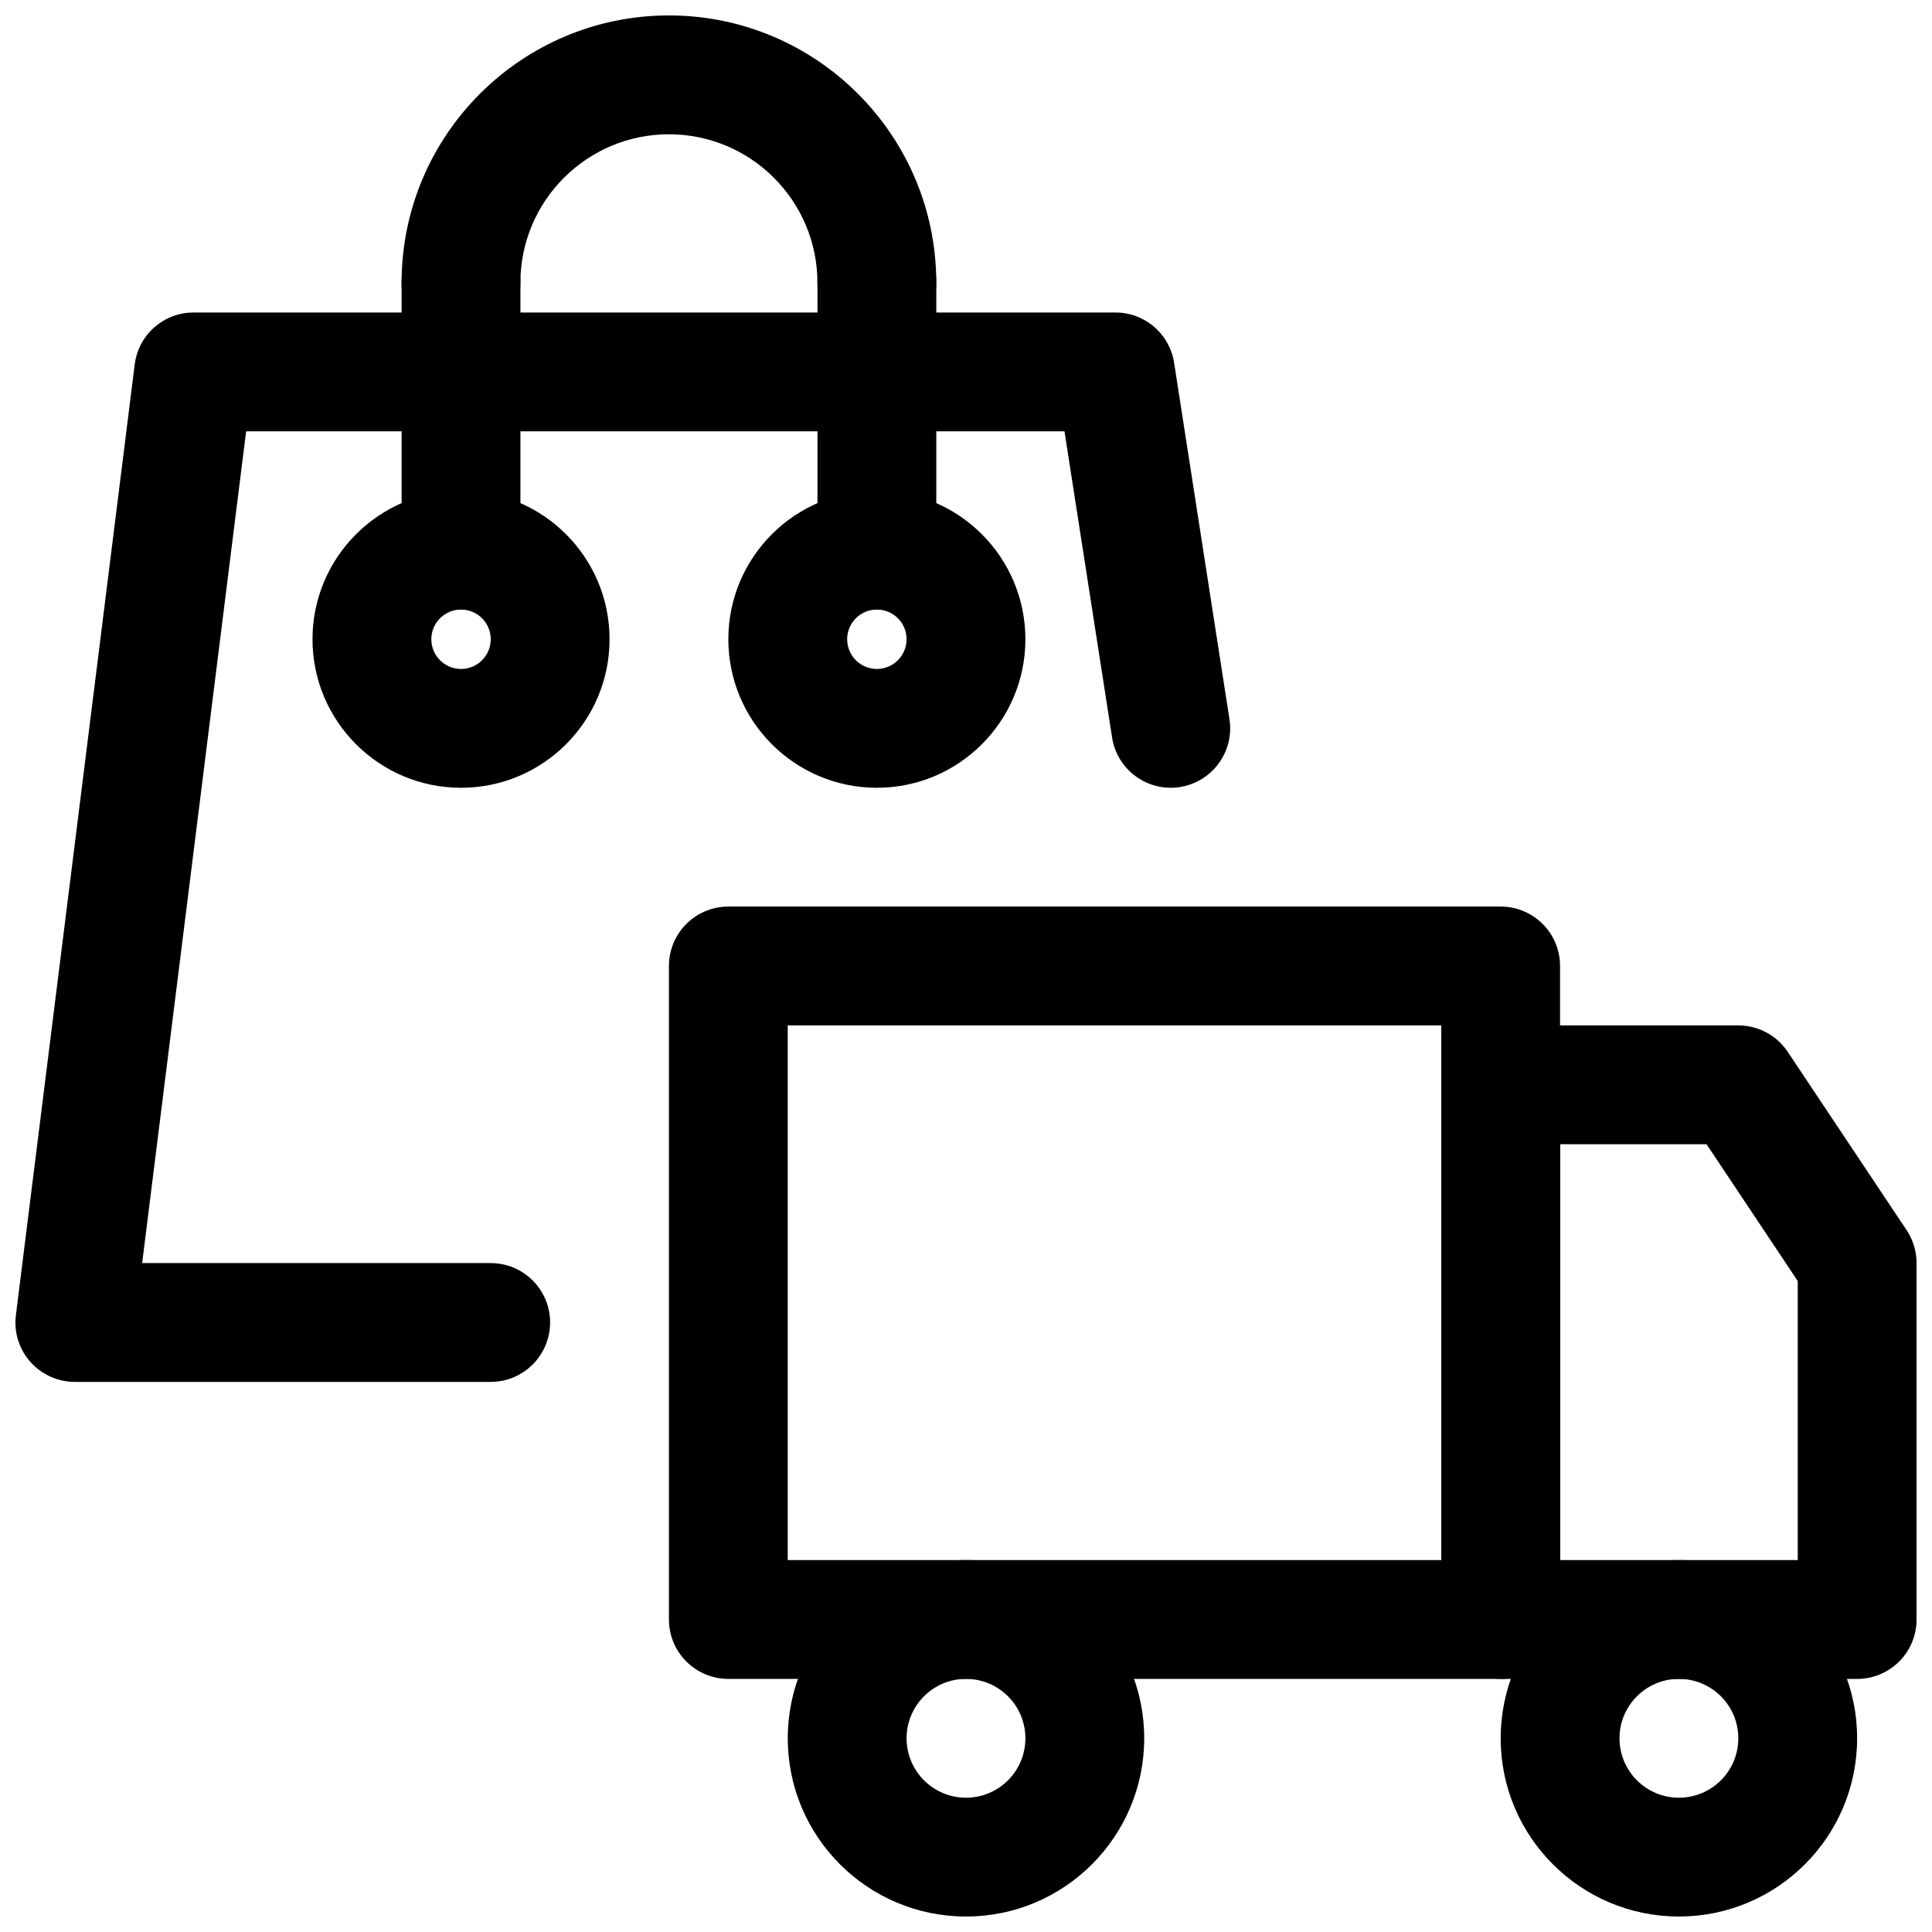
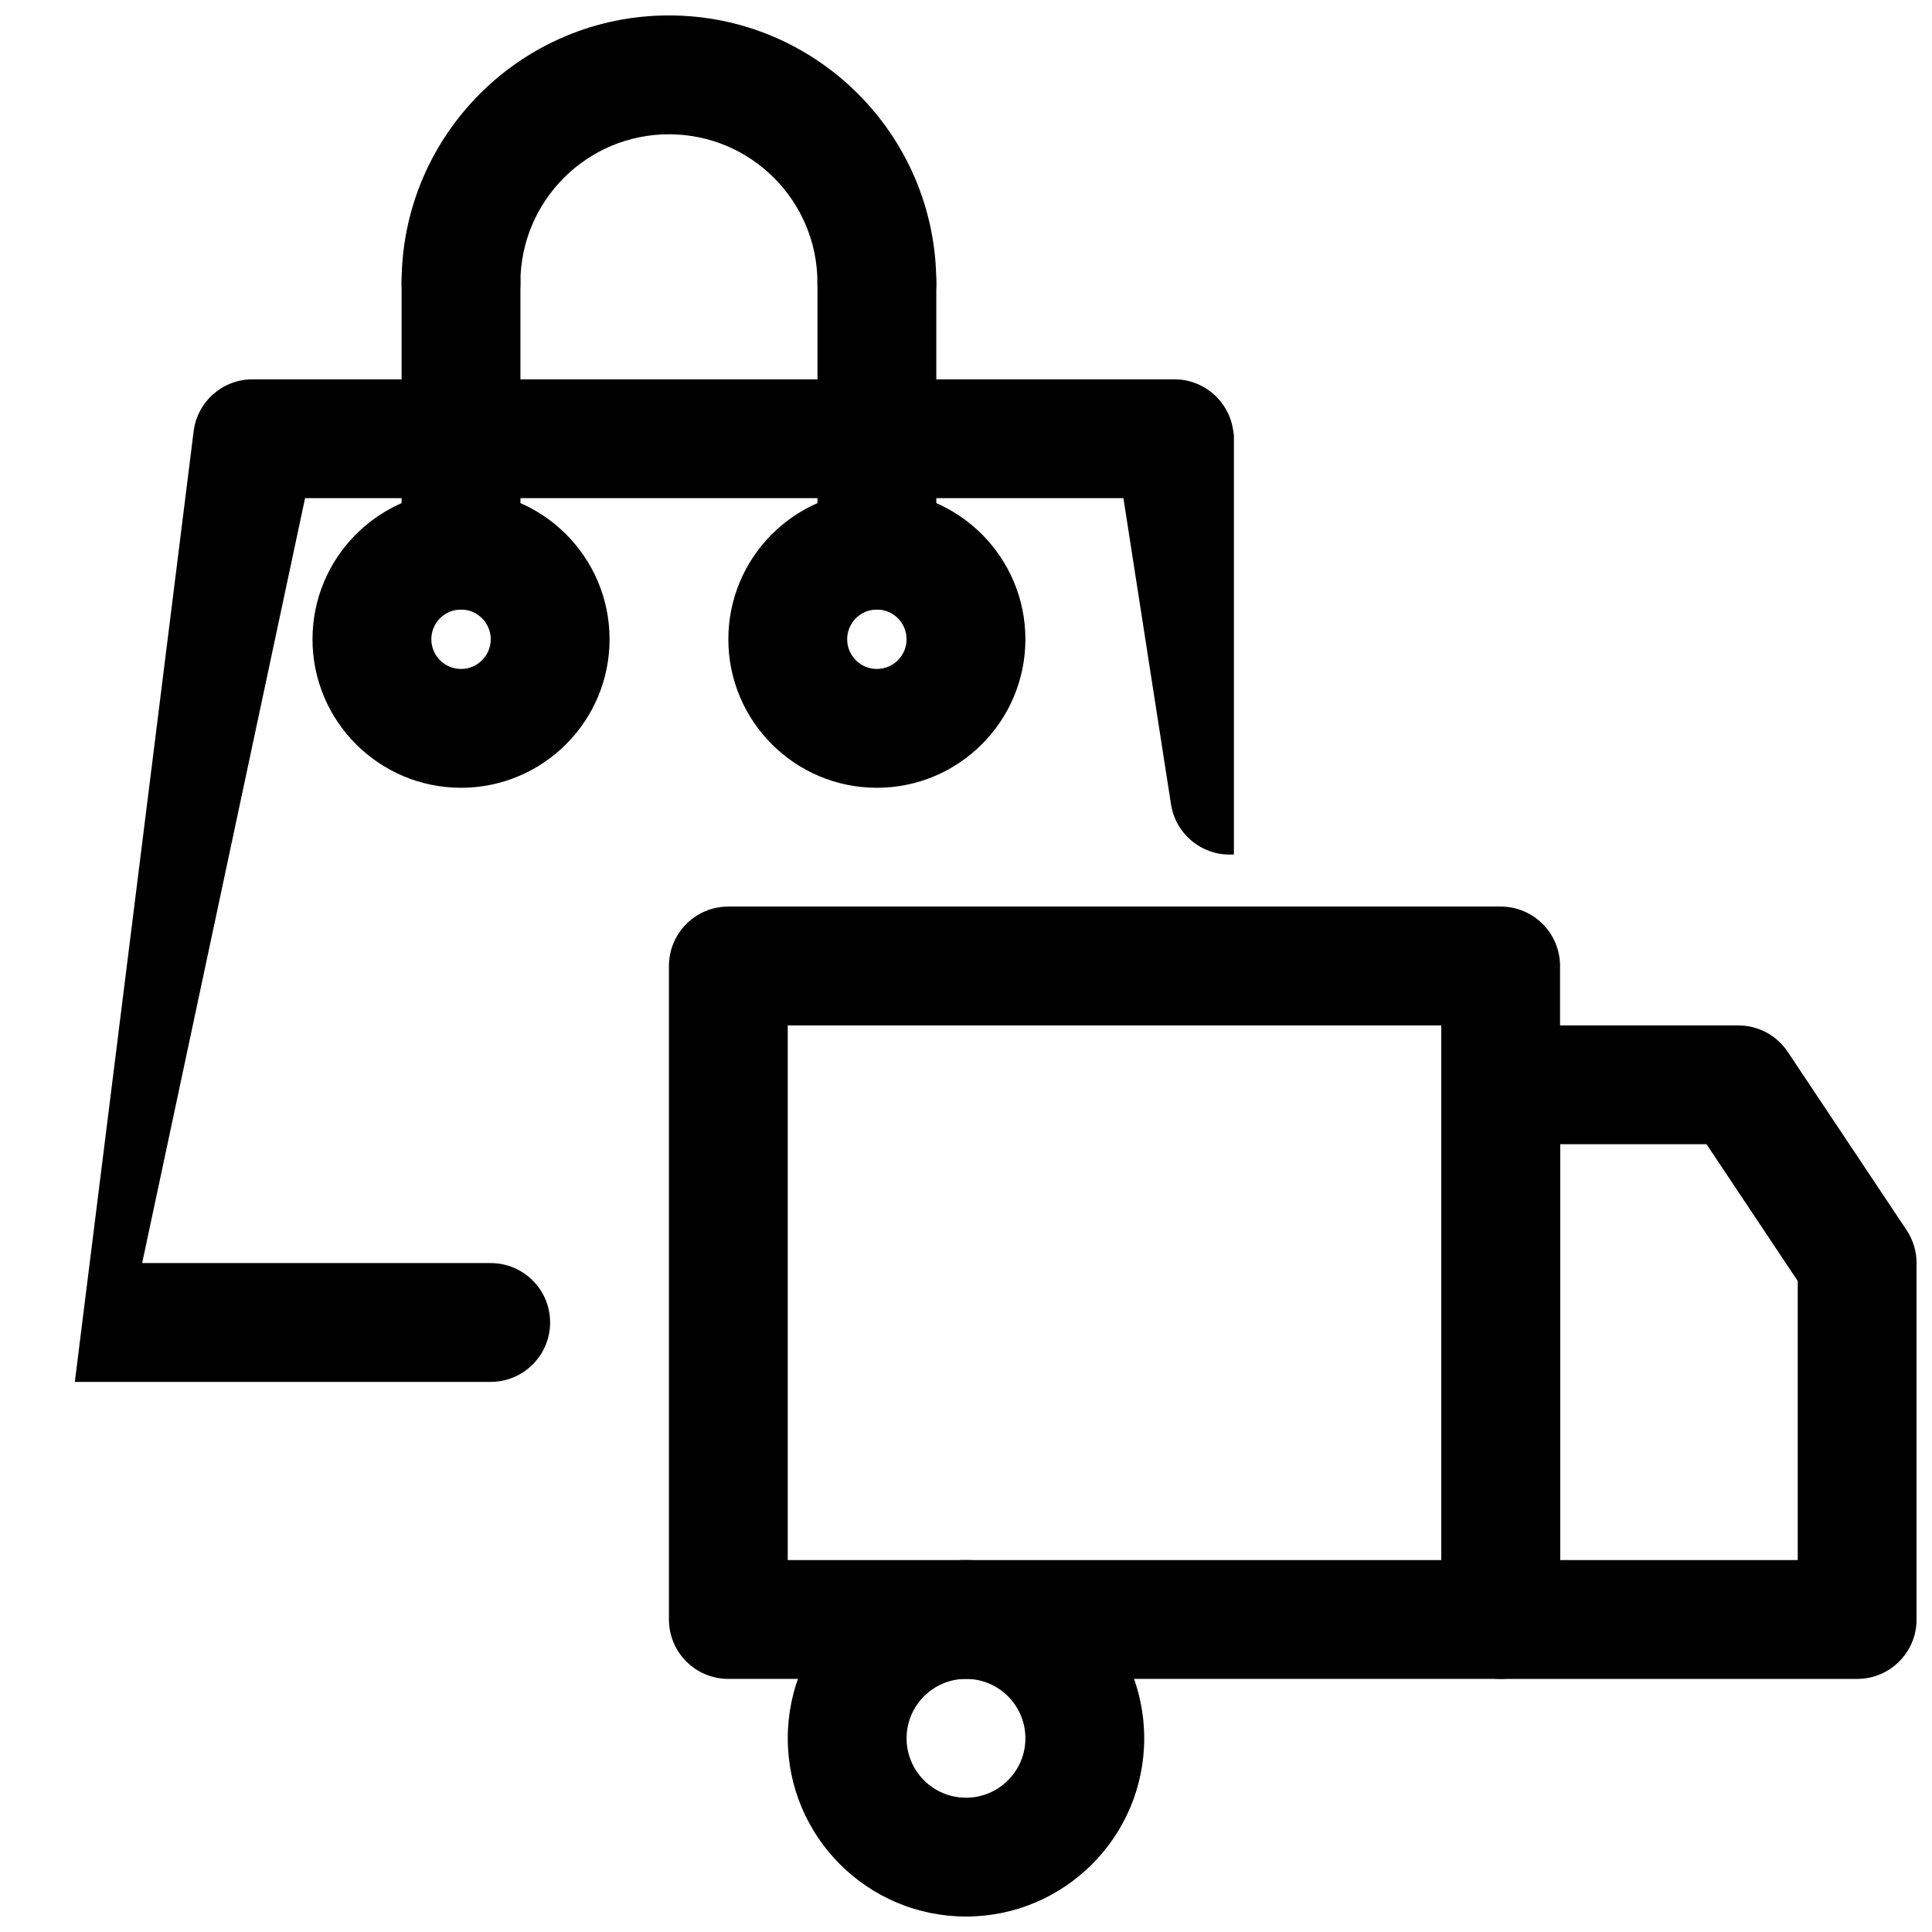
<svg xmlns="http://www.w3.org/2000/svg" width="800px" height="800px" version="1.1" viewBox="144 144 512 512">
  <defs>
    <clipPath id="e">
      <path d="m250 148.09h143v86.906h-143z" />
    </clipPath>
    <clipPath id="d">
      <path d="m148.09 226h322.91v285h-322.91z" />
    </clipPath>
    <clipPath id="c">
-       <path d="m541 557h96v94.902h-96z" />
-     </clipPath>
+       </clipPath>
    <clipPath id="b">
      <path d="m352 557h96v94.902h-96z" />
    </clipPath>
    <clipPath id="a">
      <path d="m525 415h126.9v174h-126.9z" />
    </clipPath>
  </defs>
  <path d="m266.18 274.05c-21.727 0-39.363 17.633-39.363 39.359s17.637 39.359 39.363 39.359c21.727 0 39.359-17.633 39.359-39.359s-17.633-39.359-39.359-39.359zm0 31.488c4.344 0 7.871 3.527 7.871 7.871s-3.527 7.871-7.871 7.871c-4.348 0-7.875-3.527-7.875-7.871s3.527-7.871 7.875-7.871z" fill-rule="evenodd" />
  <path d="m376.38 274.05c-21.727 0-39.359 17.633-39.359 39.359s17.633 39.359 39.359 39.359c21.727 0 39.359-17.633 39.359-39.359s-17.633-39.359-39.359-39.359zm0 31.488c4.344 0 7.871 3.527 7.871 7.871s-3.527 7.871-7.871 7.871c-4.348 0-7.871-3.527-7.871-7.871s3.523-7.871 7.871-7.871z" fill-rule="evenodd" />
  <g clip-path="url(#e)">
    <path d="m281.91 218.94c0-21.723 17.645-39.355 39.363-39.355 21.723 0 39.355 17.633 39.355 39.355 0 8.695 7.066 15.746 15.746 15.746 8.684 0 15.75-7.051 15.75-15.746 0-39.102-31.75-70.852-70.852-70.852-39.098 0-70.848 31.75-70.848 70.852 0 8.695 7.051 15.746 15.746 15.746 8.684 0 15.738-7.051 15.738-15.746z" fill-rule="evenodd" />
  </g>
  <path d="m250.43 218.94v70.848c0 8.691 7.055 15.746 15.746 15.746 8.688 0 15.742-7.055 15.742-15.746v-70.848c0-8.688-7.055-15.742-15.742-15.742-8.691 0-15.746 7.055-15.746 15.742z" fill-rule="evenodd" />
  <path d="m360.64 218.94v70.848c0 8.691 7.055 15.746 15.746 15.746 8.691 0 15.742-7.055 15.742-15.746v-70.848c0-8.688-7.051-15.742-15.742-15.742-8.691 0-15.746 7.055-15.746 15.742z" fill-rule="evenodd" />
  <g clip-path="url(#d)">
-     <path d="m181.67 478.73h92.371c8.691 0 15.746 7.051 15.746 15.734 0 8.68-7.055 15.754-15.746 15.754h-110.21c-4.519 0-8.816-1.957-11.809-5.332-2.992-3.391-4.379-7.902-3.809-12.379l31.484-251.91c0.977-7.867 7.684-13.797 15.621-13.777h244.27c7.762-0.02 14.375 5.637 15.559 13.312l14.672 94.465c1.34 8.582-4.551 16.645-13.148 17.98-8.578 1.336-16.625-4.555-17.961-13.137l-12.613-81.133h-216.87z" fill-rule="evenodd" />
+     <path d="m181.67 478.73h92.371c8.691 0 15.746 7.051 15.746 15.734 0 8.68-7.055 15.754-15.746 15.754h-110.21l31.484-251.91c0.977-7.867 7.684-13.797 15.621-13.777h244.27c7.762-0.02 14.375 5.637 15.559 13.312l14.672 94.465c1.34 8.582-4.551 16.645-13.148 17.98-8.578 1.336-16.625-4.555-17.961-13.137l-12.613-81.133h-216.87z" fill-rule="evenodd" />
  </g>
  <g clip-path="url(#c)">
    <path d="m588.93 557.44c-26.074 0-47.234 21.156-47.234 47.23 0 26.07 21.16 47.23 47.234 47.23 26.07 0 47.23-21.16 47.23-47.23 0-26.074-21.16-47.23-47.23-47.23zm0 31.484c8.688 0 15.742 7.055 15.742 15.746s-7.055 15.742-15.742 15.742c-8.691 0-15.746-7.051-15.746-15.742s7.055-15.746 15.746-15.746z" fill-rule="evenodd" />
  </g>
  <g clip-path="url(#b)">
    <path d="m400 557.44c-26.074 0-47.234 21.156-47.234 47.23 0 26.07 21.16 47.23 47.234 47.23 26.07 0 47.23-21.16 47.23-47.23 0-26.074-21.16-47.23-47.23-47.23zm0 31.484c8.688 0 15.742 7.055 15.742 15.746s-7.055 15.742-15.742 15.742c-8.691 0-15.746-7.051-15.746-15.742s7.055-15.746 15.746-15.746z" fill-rule="evenodd" />
  </g>
  <g clip-path="url(#a)">
    <path d="m651.91 478.72c0-3.106-0.922-6.148-2.644-8.73l-31.496-47.234c-2.91-4.375-7.832-7.012-13.09-7.012h-62.98c-8.691 0-15.746 7.055-15.746 15.746v141.7c0 8.691 7.055 15.742 15.746 15.742h94.465c8.691 0 15.746-7.051 15.746-15.742zm-94.465-31.488v110.21h62.973v-73.957l-24.172-36.254z" fill-rule="evenodd" />
  </g>
  <path d="m557.43 400c0-8.699-7.043-15.75-15.742-15.75h-204.67c-8.699 0-15.742 7.051-15.742 15.75v173.18c0 8.695 7.043 15.746 15.742 15.746h204.67c8.699 0 15.742-7.051 15.742-15.746zm-204.67 15.746v141.69h173.19v-141.69z" fill-rule="evenodd" />
</svg>